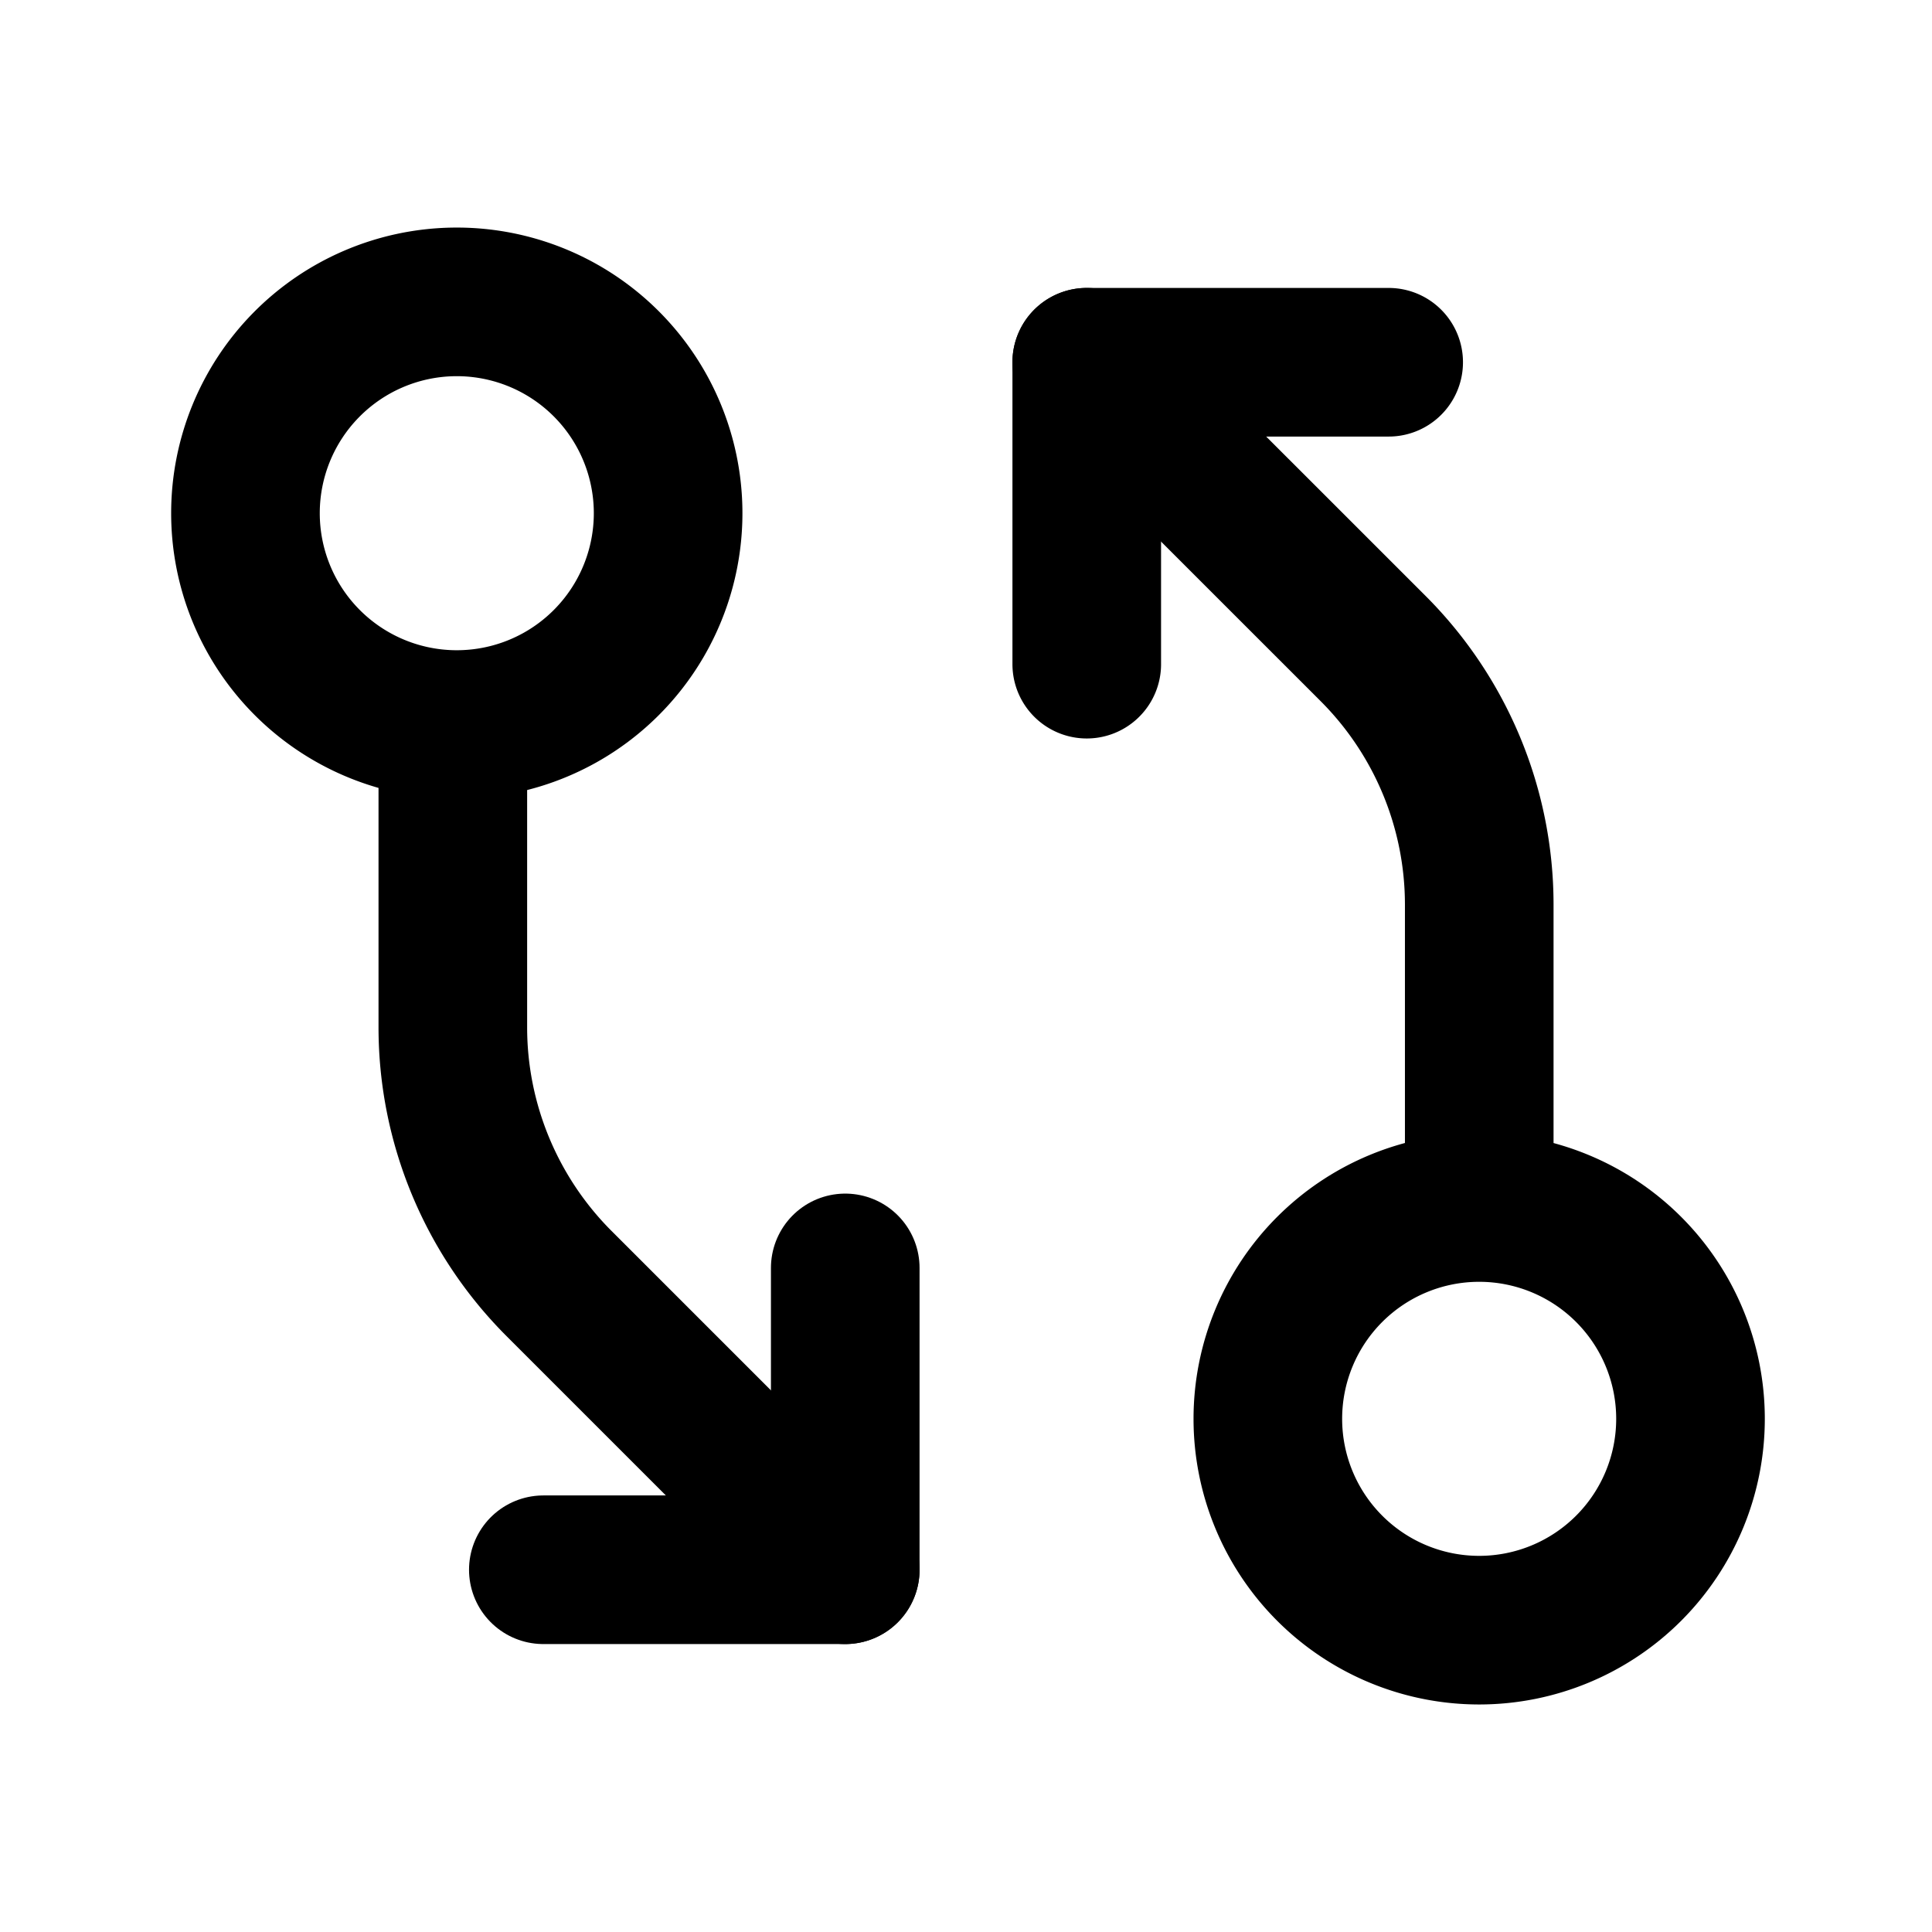
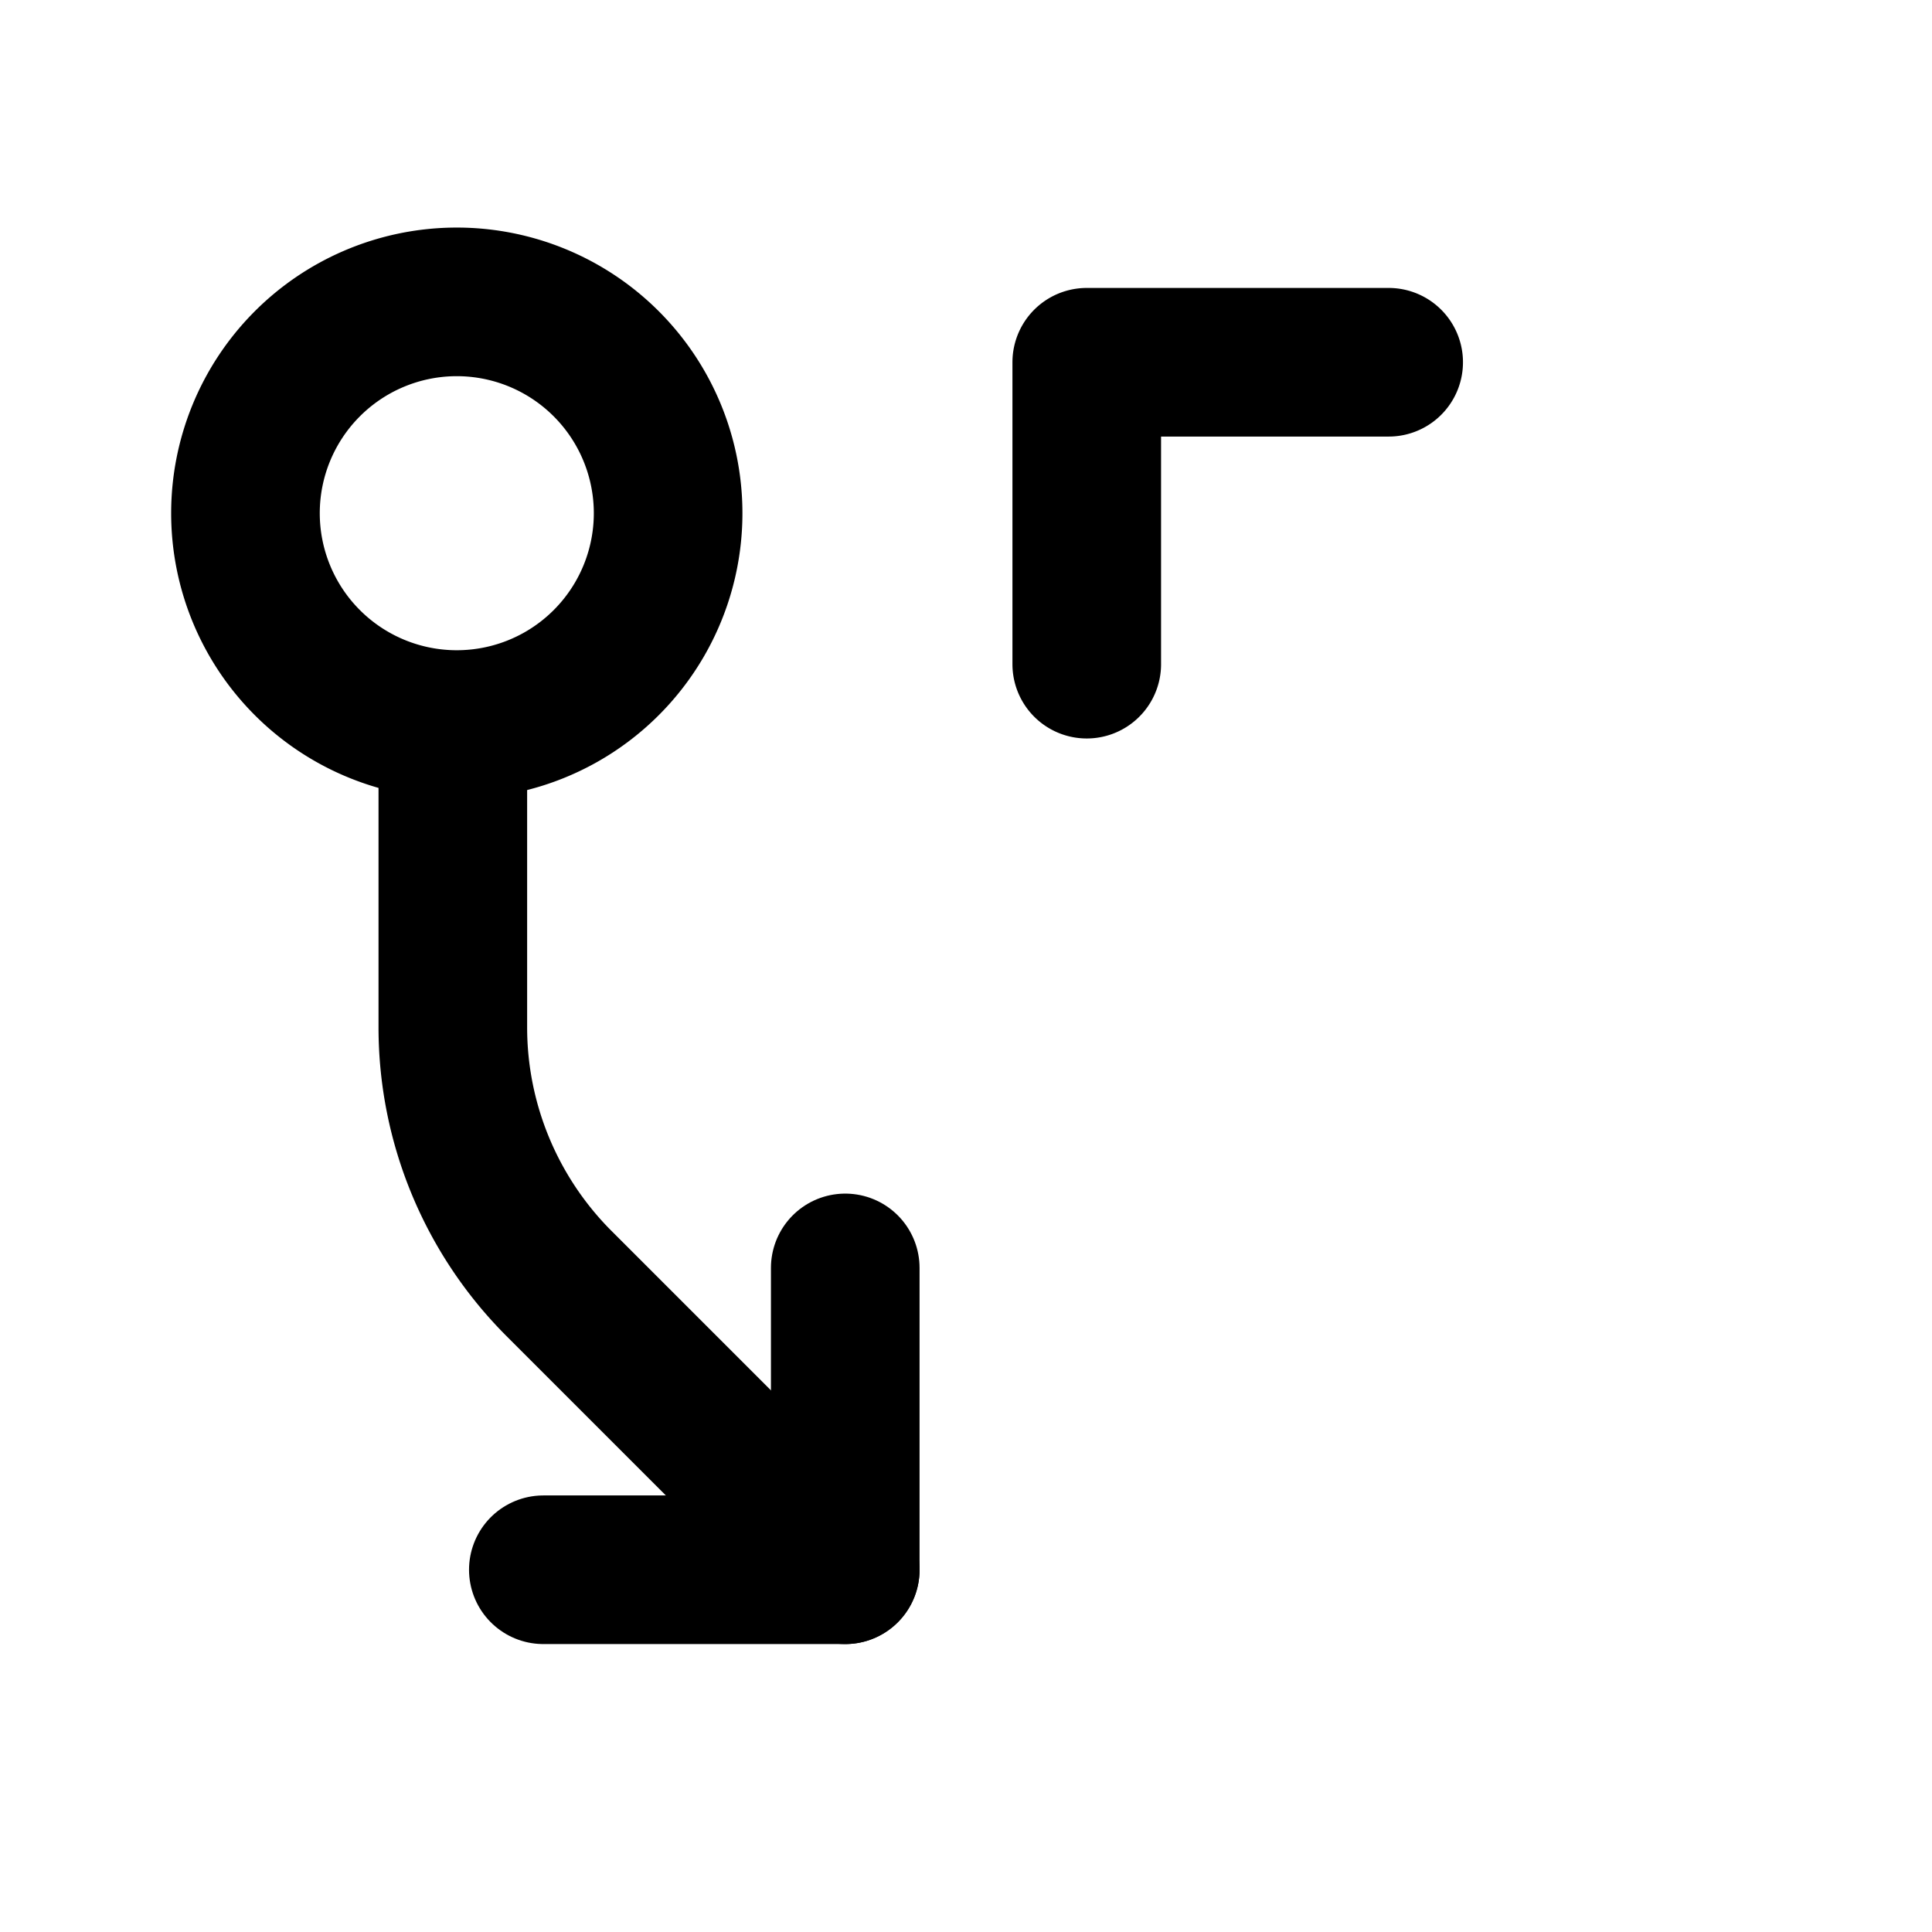
<svg xmlns="http://www.w3.org/2000/svg" width="26" height="26" fill="none">
-   <path d="M19.906 21.938a2.844 2.844 0 1 0 0-5.688 2.844 2.844 0 0 0 0 5.688ZM19.907 16.25v-4.075a4.875 4.875 0 0 0-1.428-3.447l-3.854-3.853" stroke="#000" stroke-width="2" stroke-linecap="round" stroke-linejoin="round" />
  <path d="M14.625 8.938V4.875h4.063M6.094 9.75a2.844 2.844 0 1 0 0-5.687 2.844 2.844 0 0 0 0 5.687ZM6.094 9.75v4.075c0 1.292.514 2.532 1.428 3.447l3.853 3.853" stroke="#000" stroke-width="2" stroke-linecap="round" stroke-linejoin="round" />
  <path d="M11.375 17.063v4.062H7.312" stroke="#000" stroke-width="2" stroke-linecap="round" stroke-linejoin="round" />
</svg>